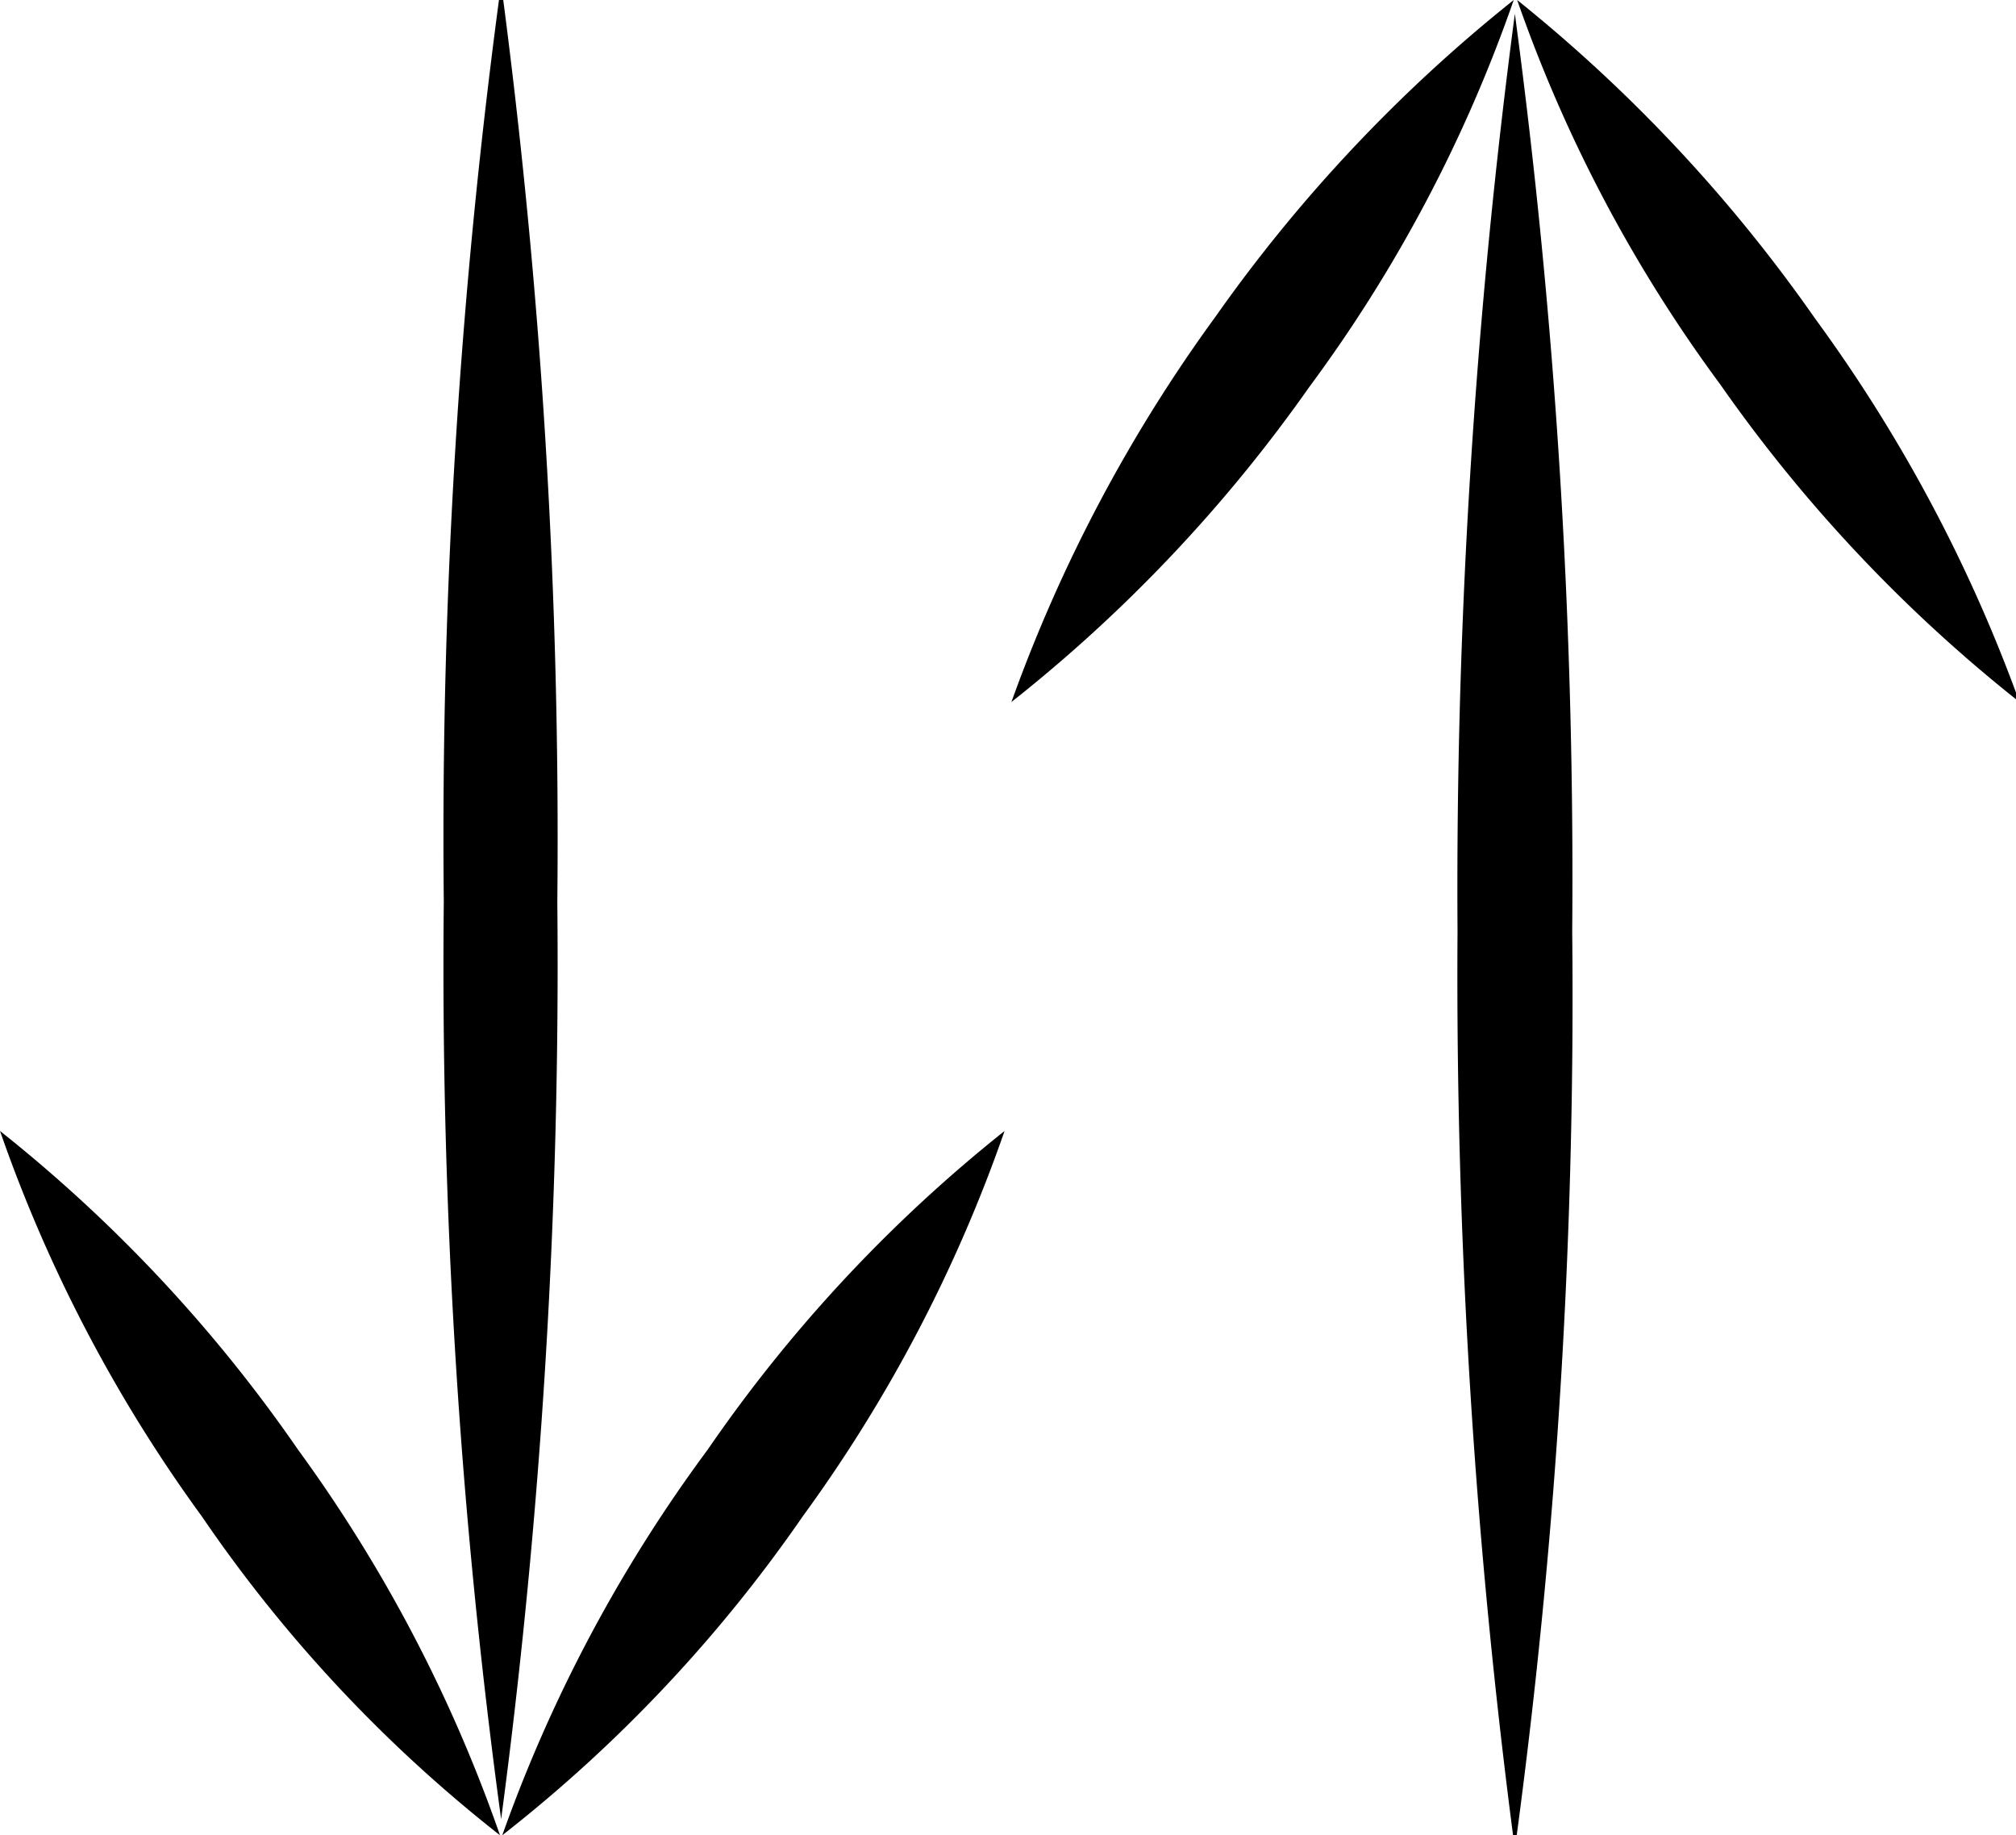
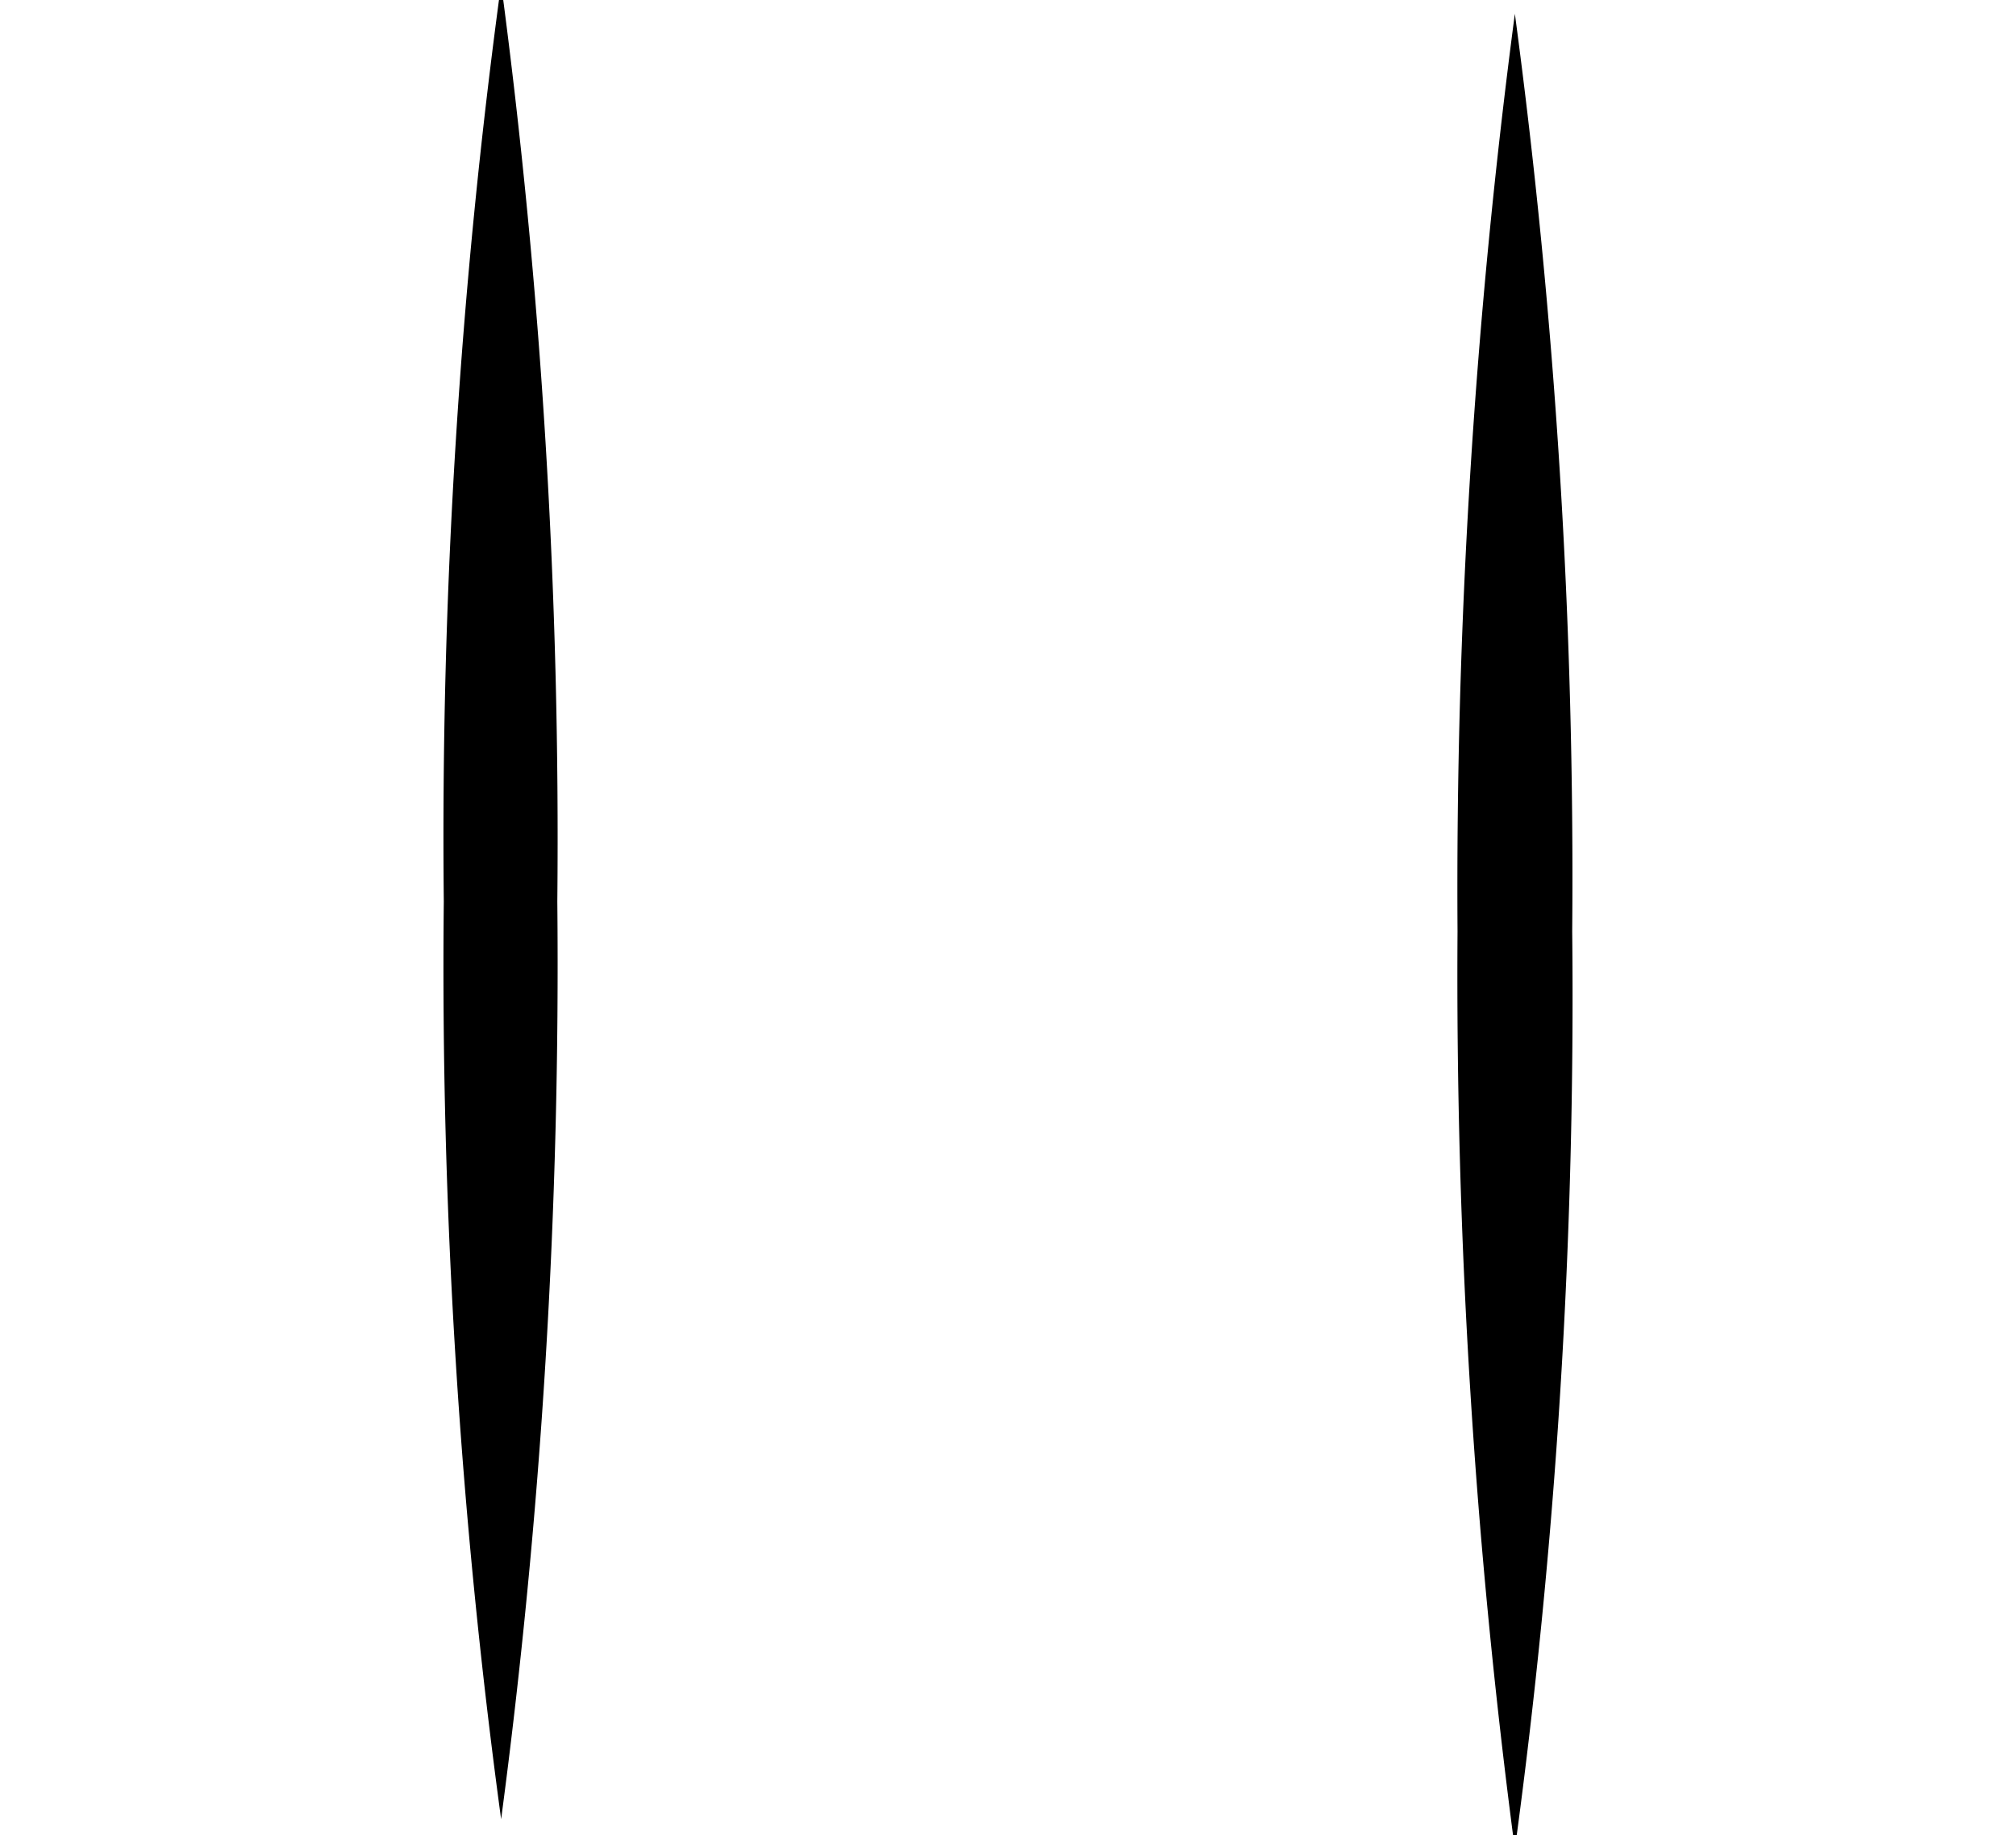
<svg xmlns="http://www.w3.org/2000/svg" id="Layer_1" data-name="Layer 1" viewBox="0 0 17.58 16">
-   <path d="M0,9.86a12.89,12.89,0,0,1,2.6,2.78A12.88,12.88,0,0,1,4.36,16a12.43,12.43,0,0,1-2.6-2.78A12.88,12.88,0,0,1,0,9.86Z" />
-   <path d="M8.76,9.86A12.86,12.86,0,0,1,7,13.22,12.66,12.66,0,0,1,4.38,16a12.88,12.88,0,0,1,1.79-3.36A12.84,12.84,0,0,1,8.76,9.86Z" />
  <path d="M4.37,15.86a55.09,55.09,0,0,1-.5-8,55.09,55.09,0,0,1,.5-8,56.53,56.53,0,0,1,.49,8A56.53,56.53,0,0,1,4.37,15.86Z" />
-   <path d="M8.82,6.12A13.33,13.33,0,0,1,10.6,2.76,13.39,13.39,0,0,1,13.2,0a12.62,12.62,0,0,1-1.78,3.37A13.1,13.1,0,0,1,8.82,6.12Z" />
-   <path d="M17.61,6.12A13.1,13.1,0,0,1,15,3.35,12.62,12.62,0,0,1,13.23,0a13.39,13.39,0,0,1,2.6,2.78A13.33,13.33,0,0,1,17.61,6.12Z" />
  <path d="M13.21.12a56.63,56.63,0,0,1,.5,8,55,55,0,0,1-.5,8,58,58,0,0,1-.5-8A58.16,58.16,0,0,1,13.21.12Z" />
</svg>